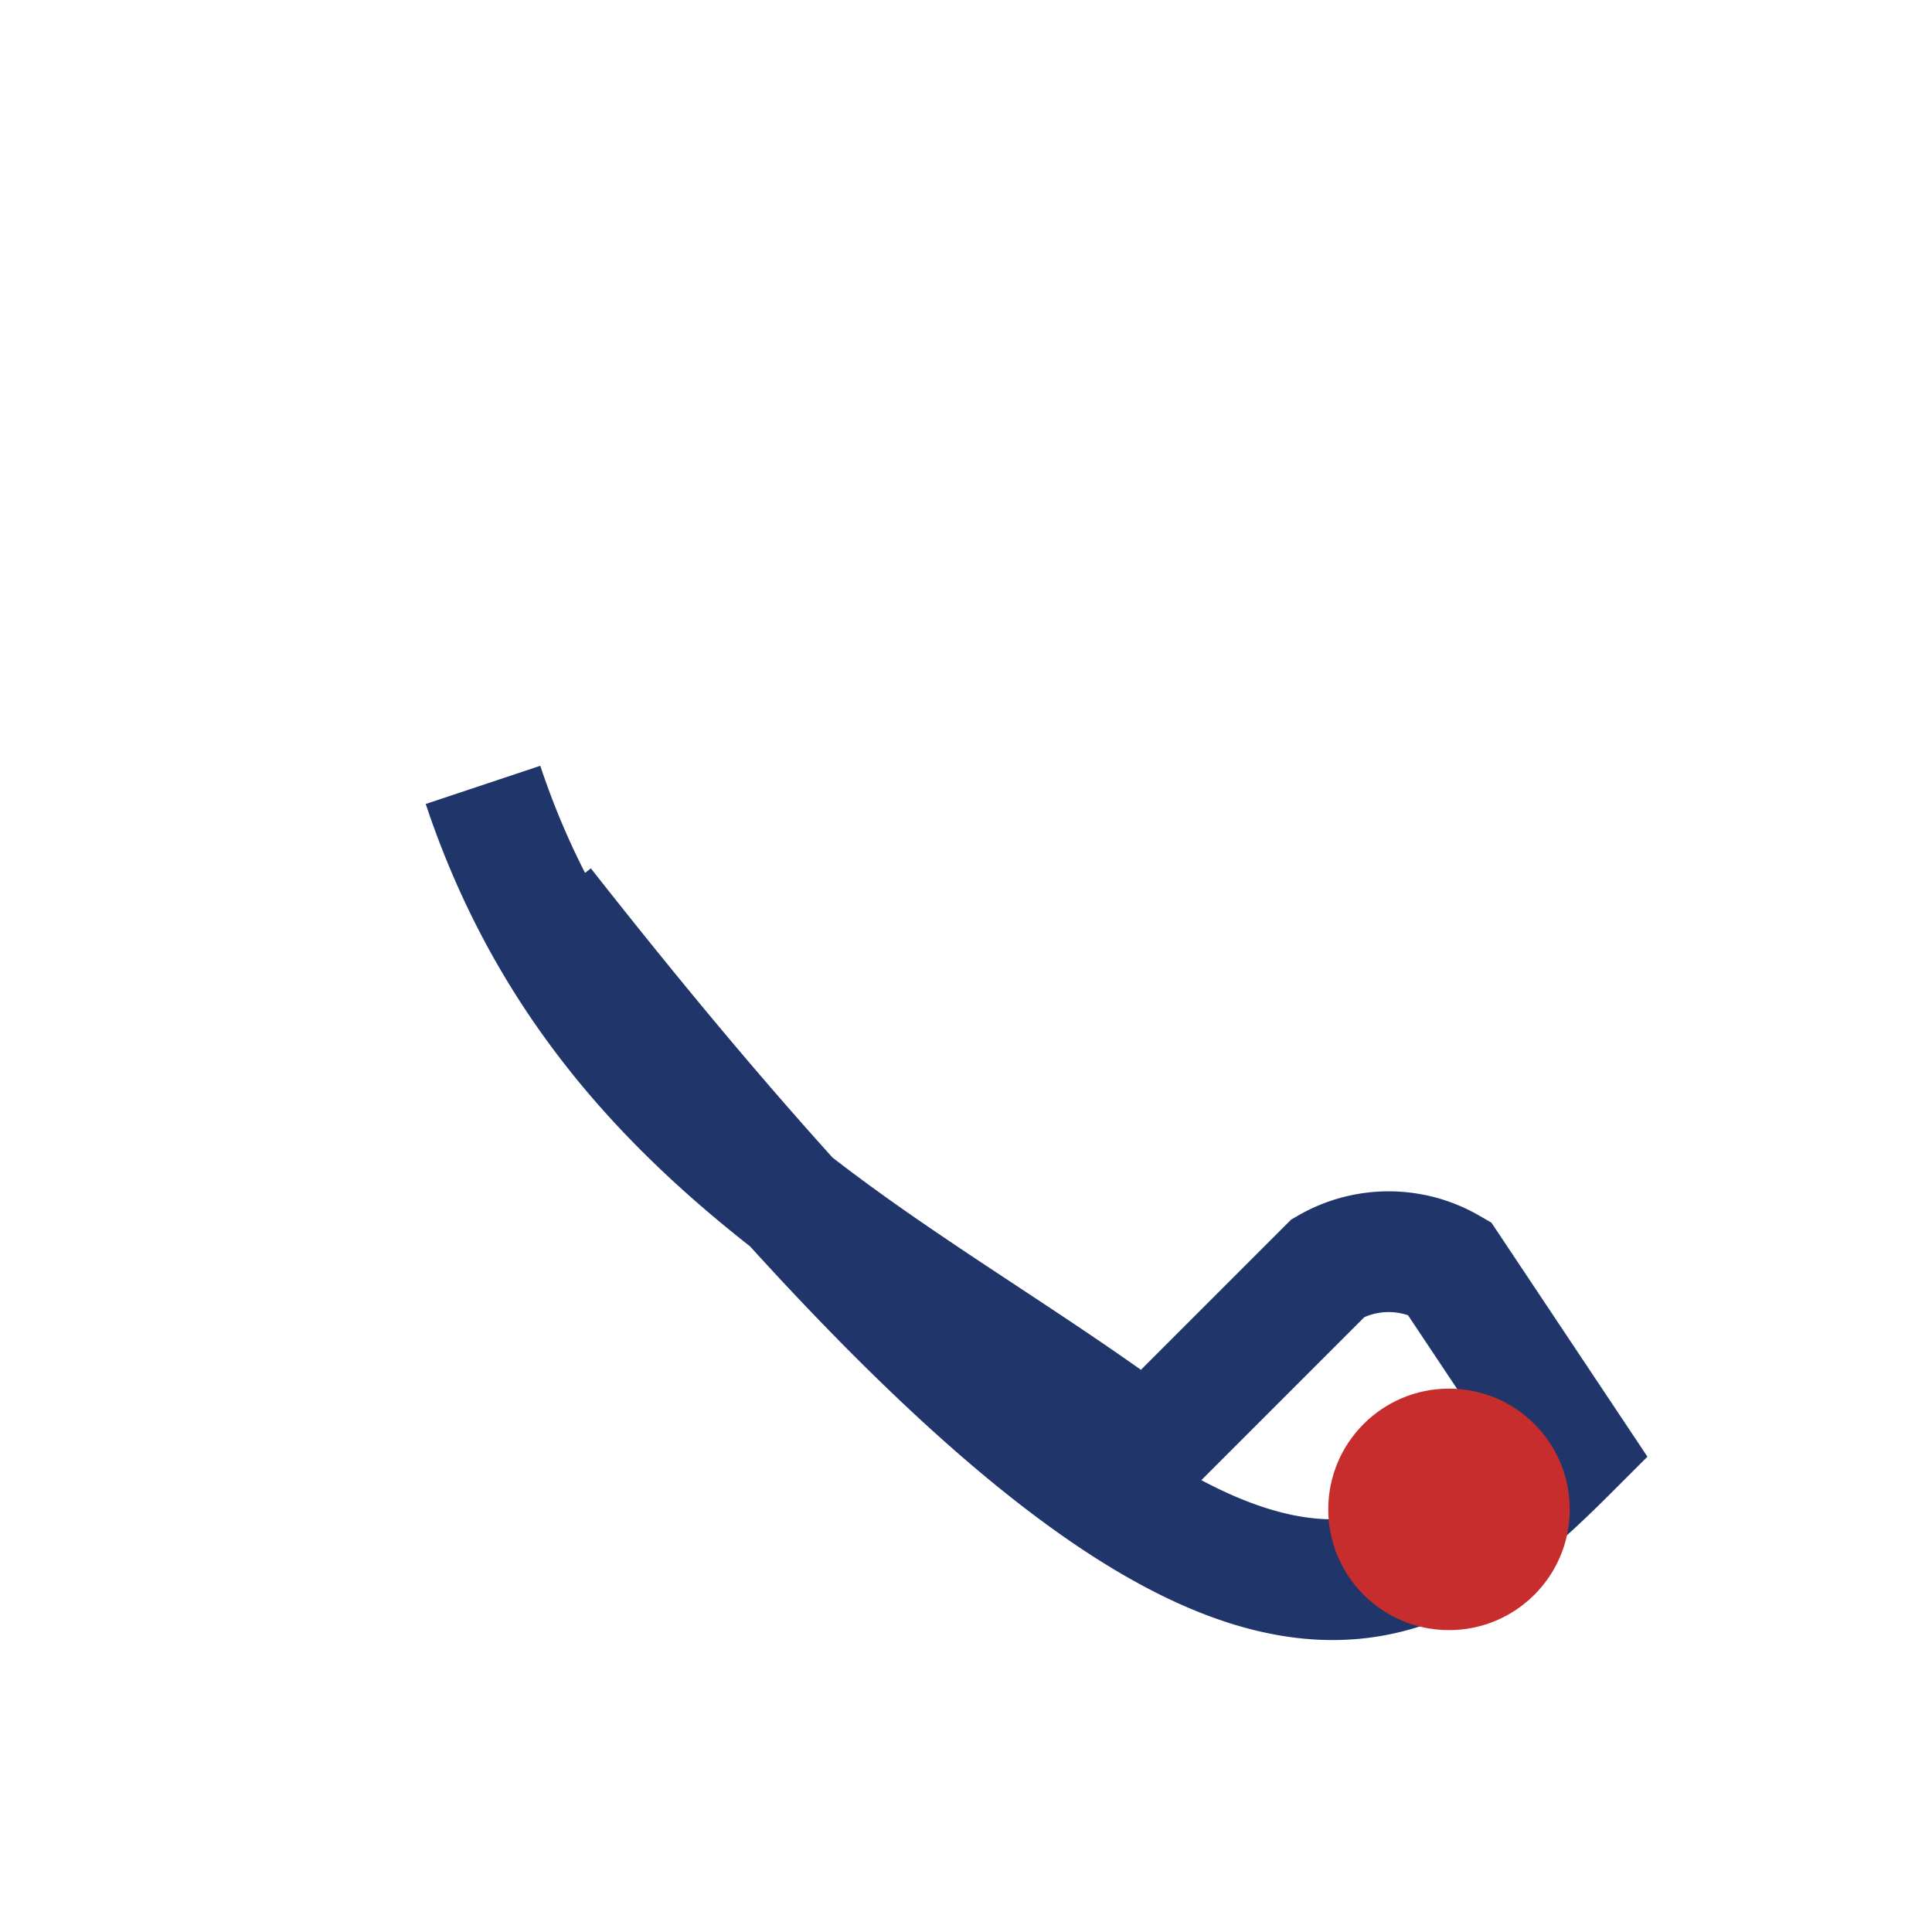
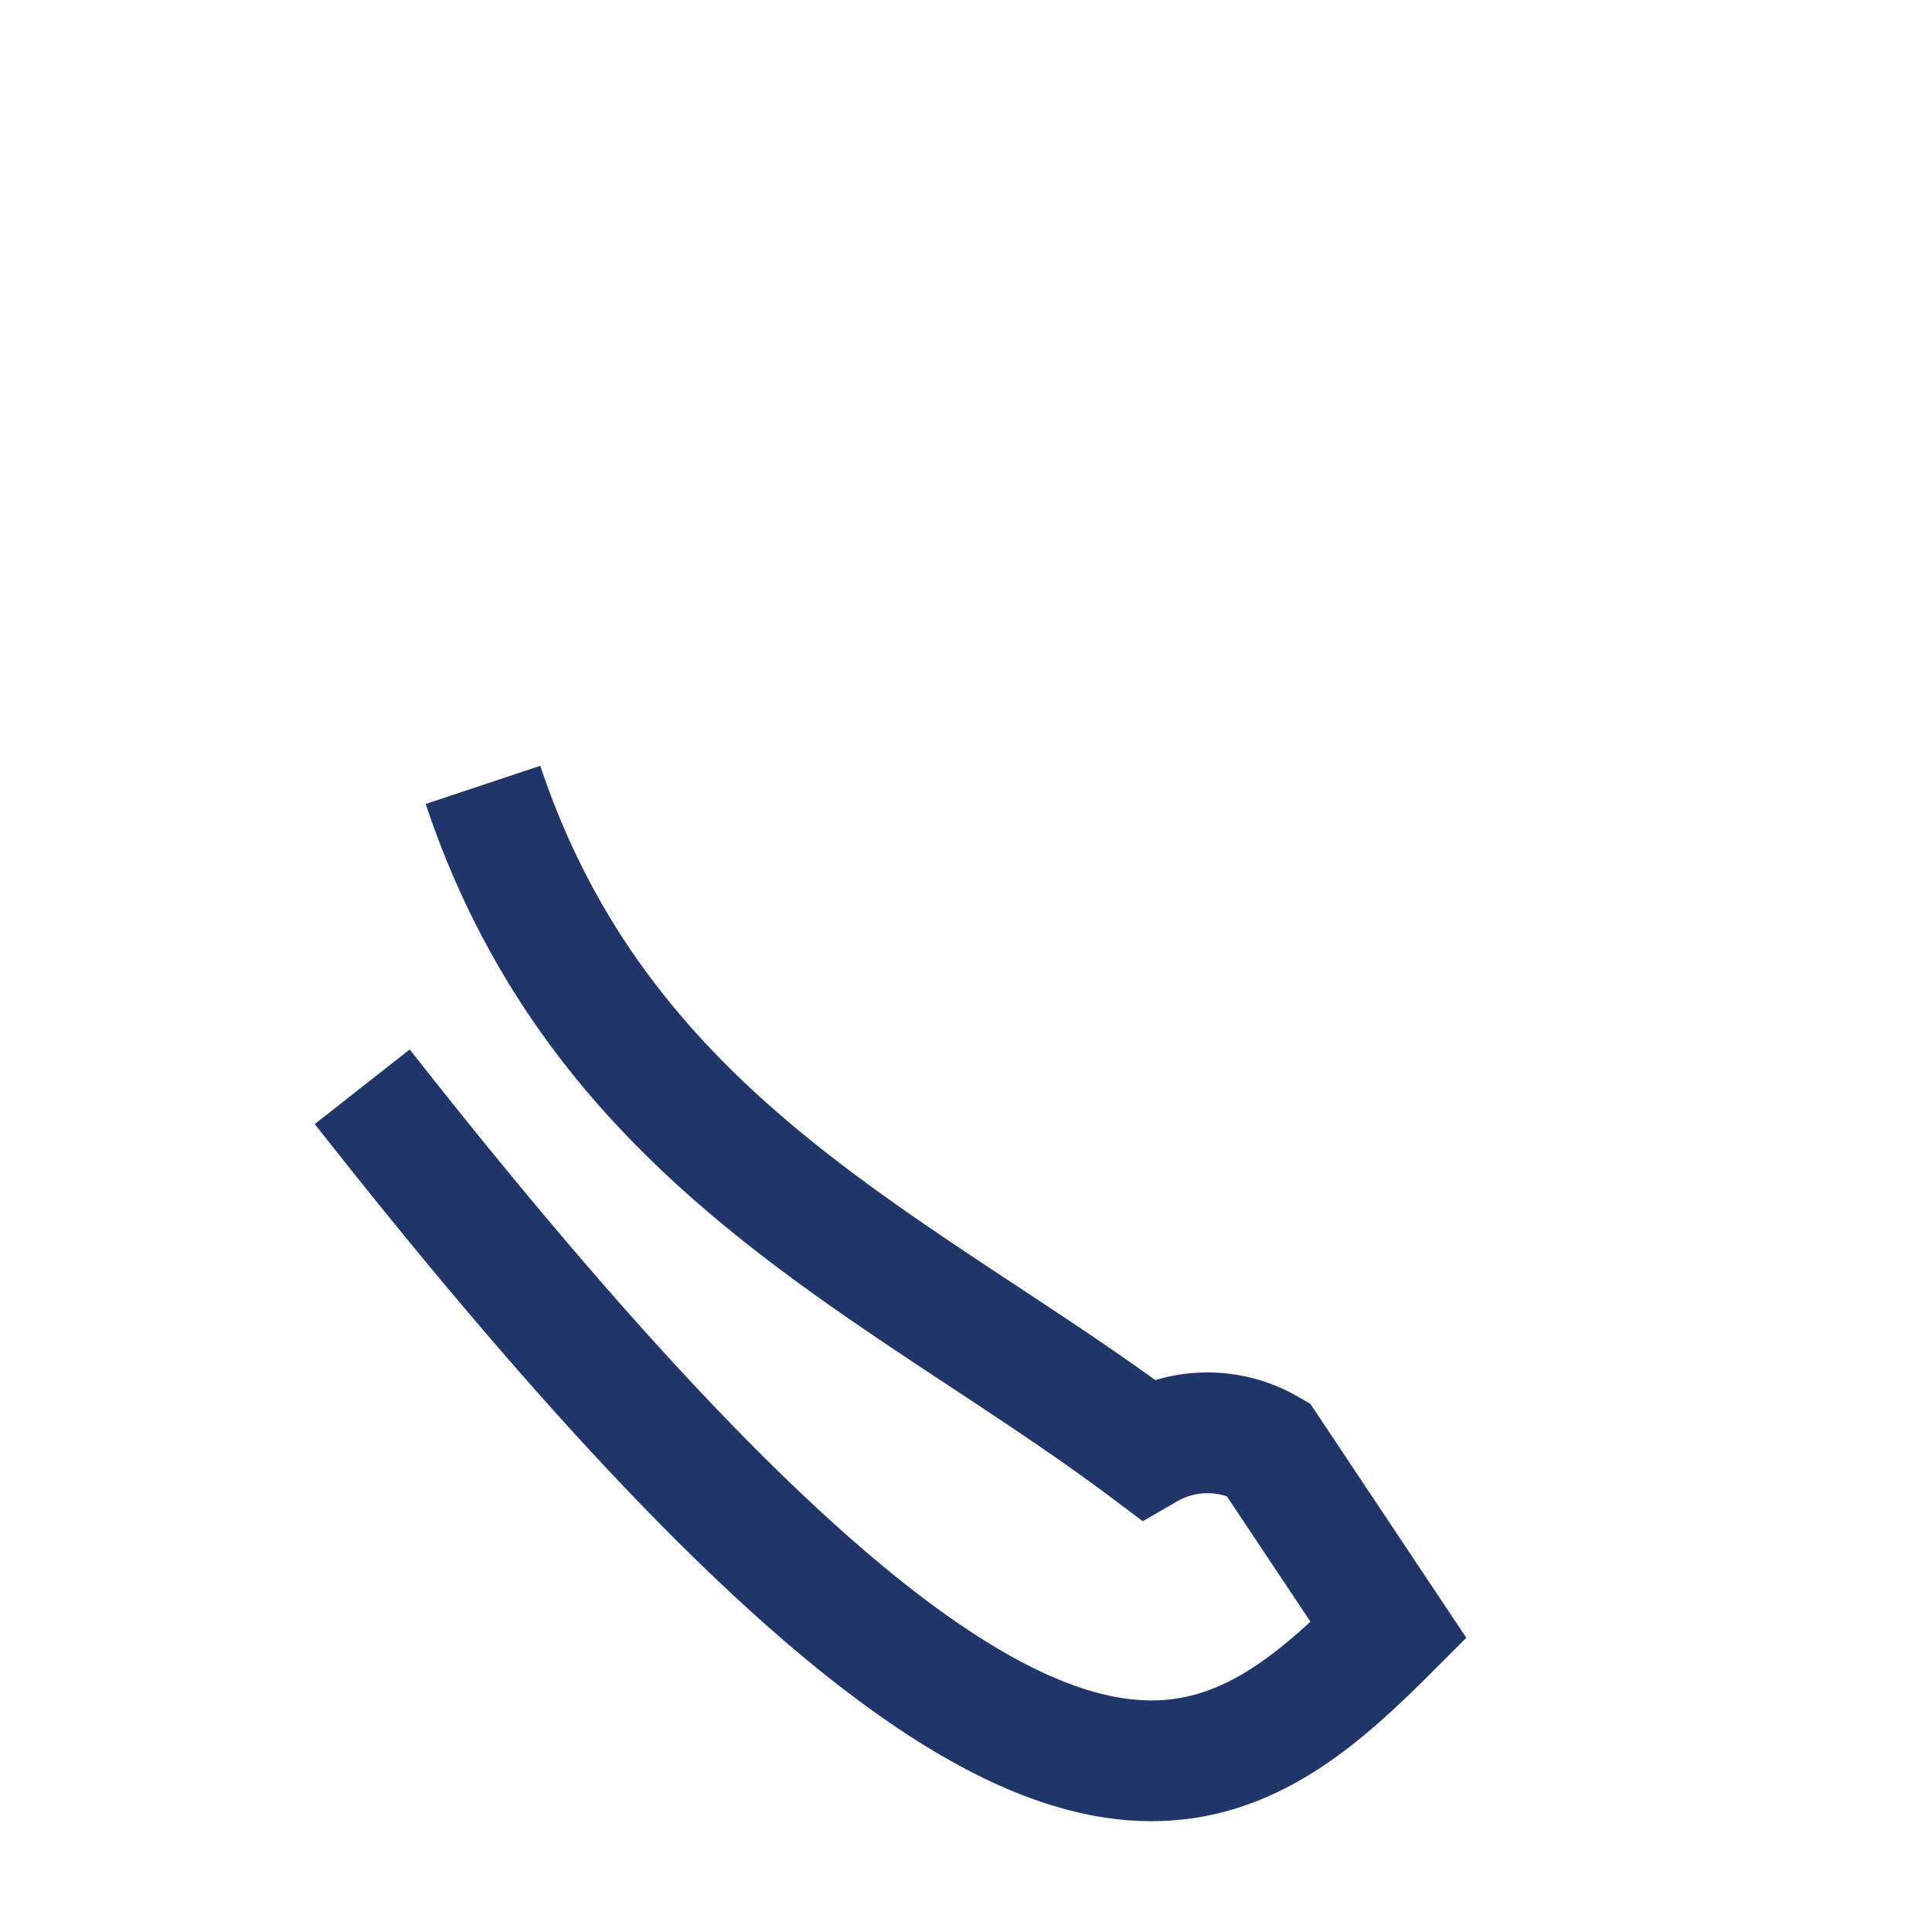
<svg xmlns="http://www.w3.org/2000/svg" width="32" height="32" viewBox="0 0 32 32">
-   <path d="M8 13c2 6 7 8 11 11l3-3a2 2 0 012 0l2 3c-3 3-6 5-17-9" stroke="#203569" stroke-width="2" fill="none" />
-   <circle cx="24" cy="25" r="2" fill="#C72D2D" />
+   <path d="M8 13c2 6 7 8 11 11a2 2 0 012 0l2 3c-3 3-6 5-17-9" stroke="#203569" stroke-width="2" fill="none" />
</svg>